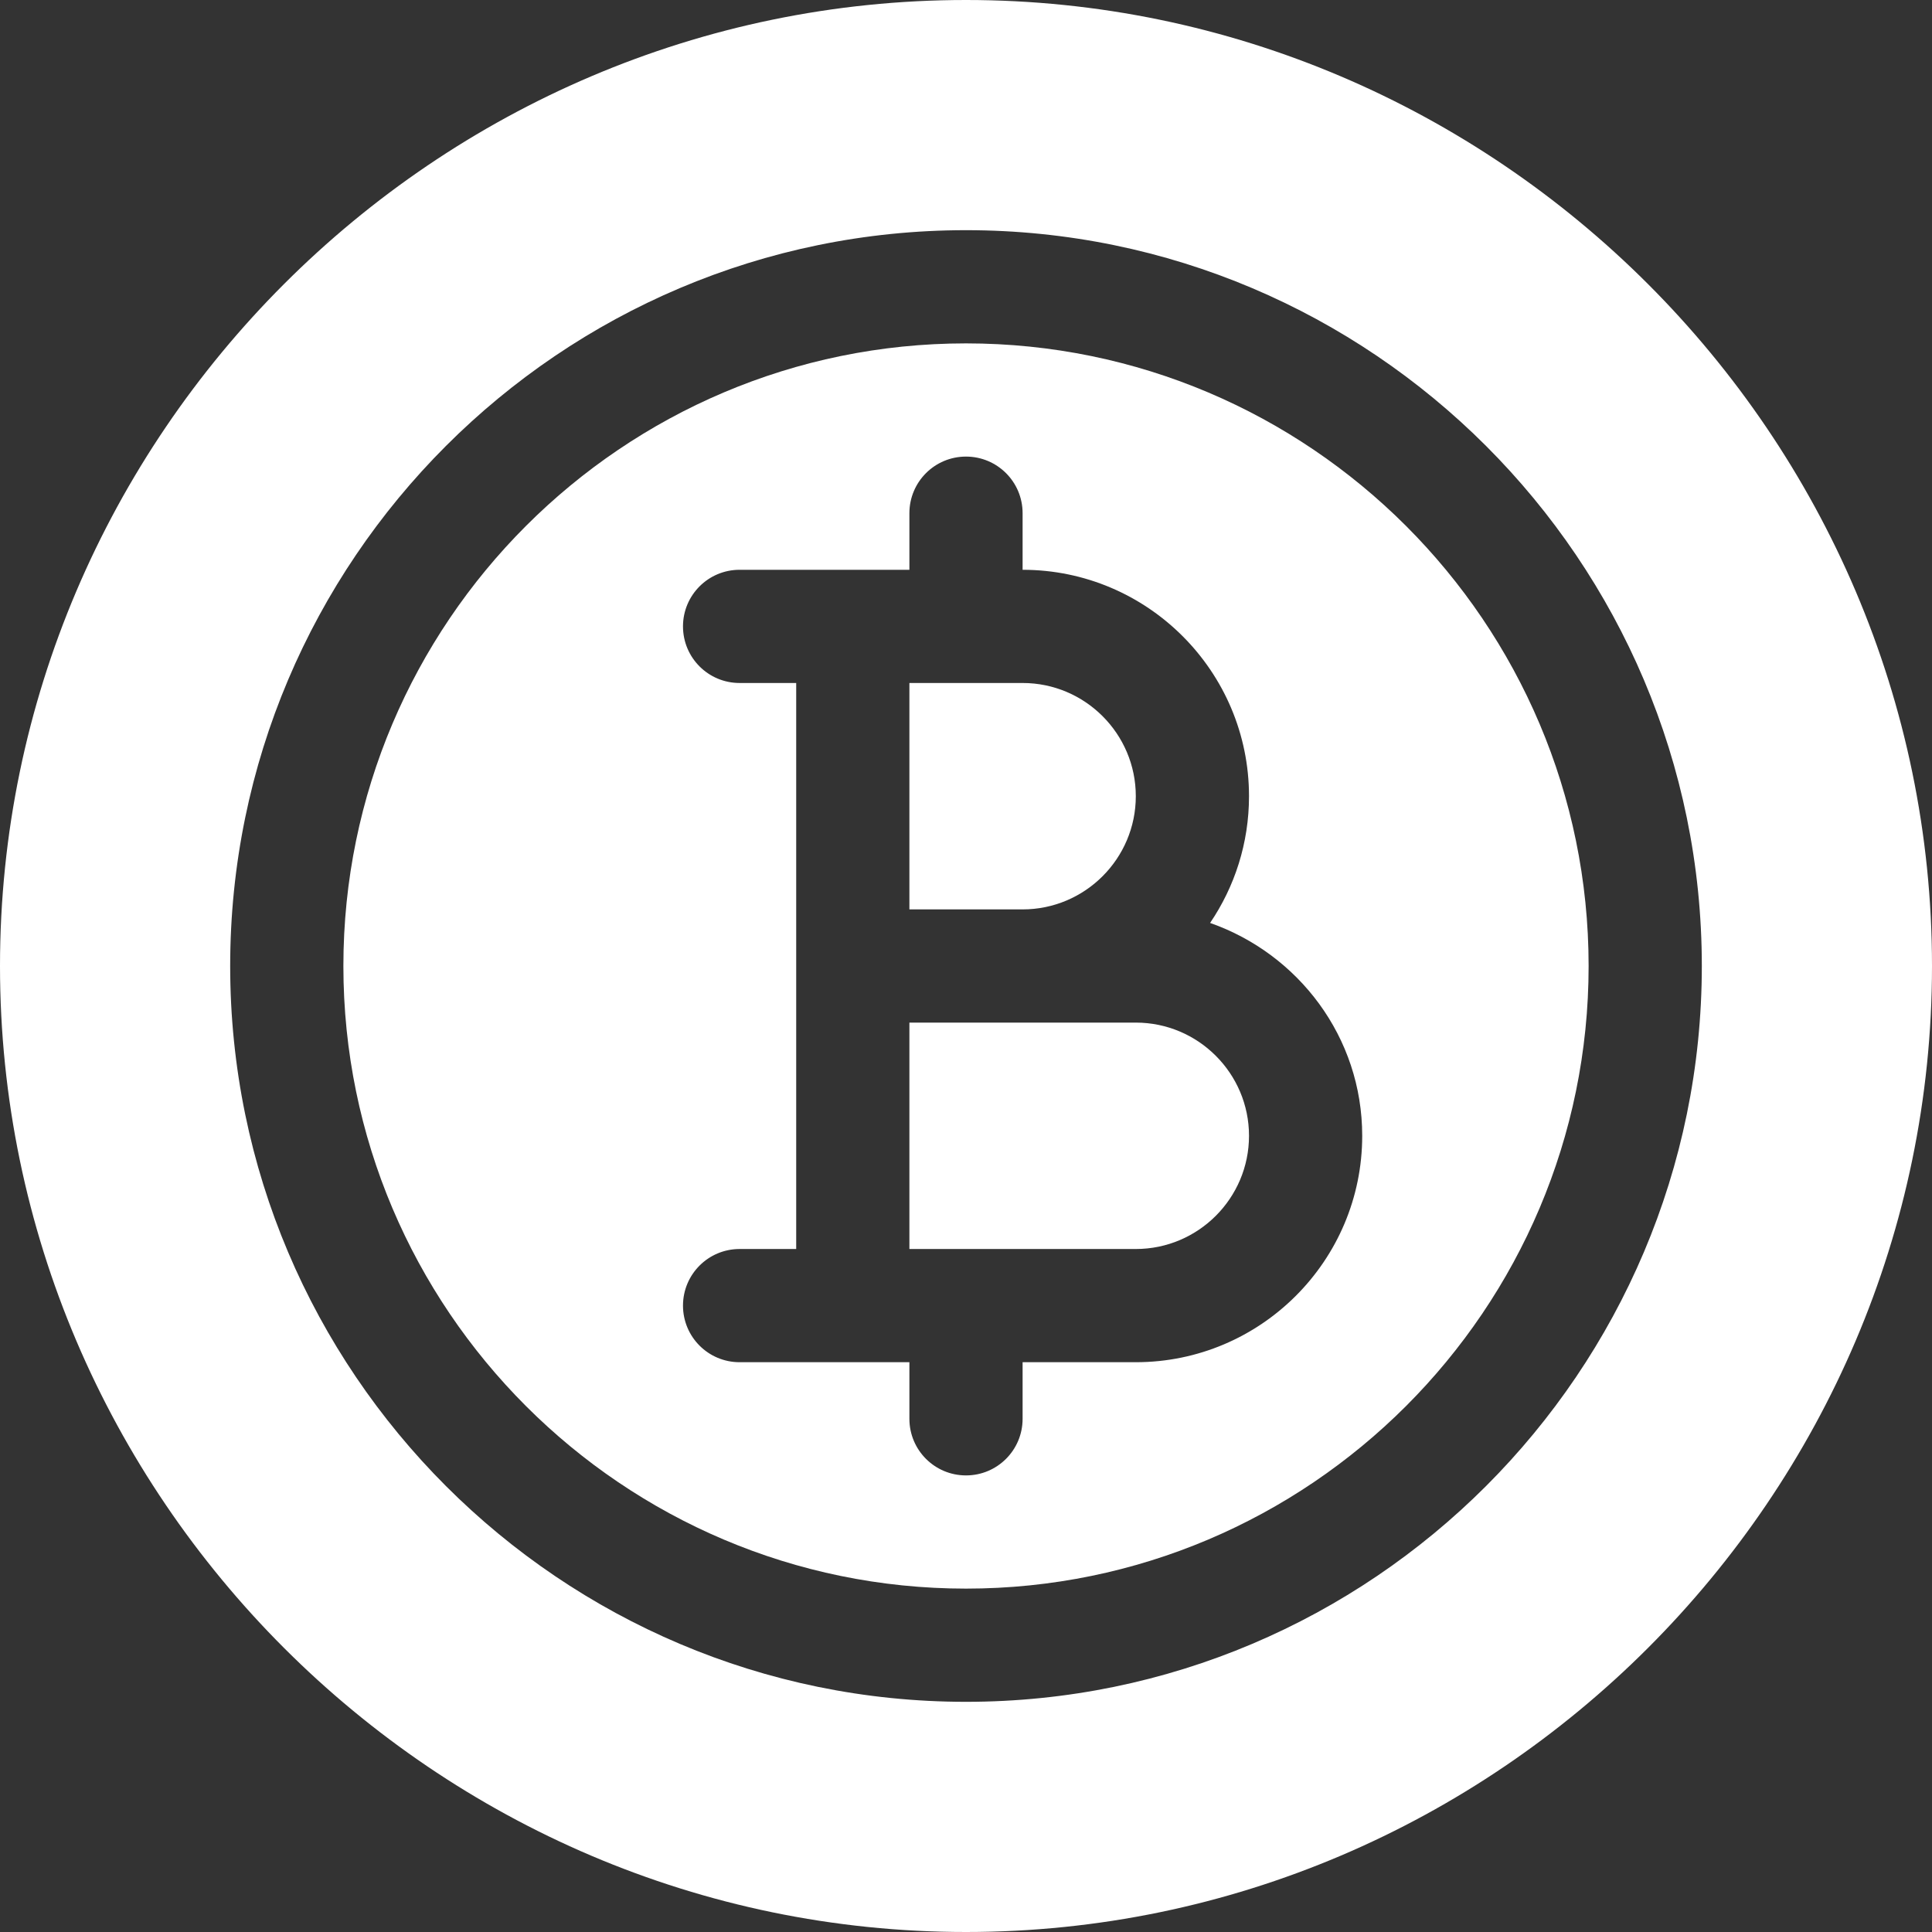
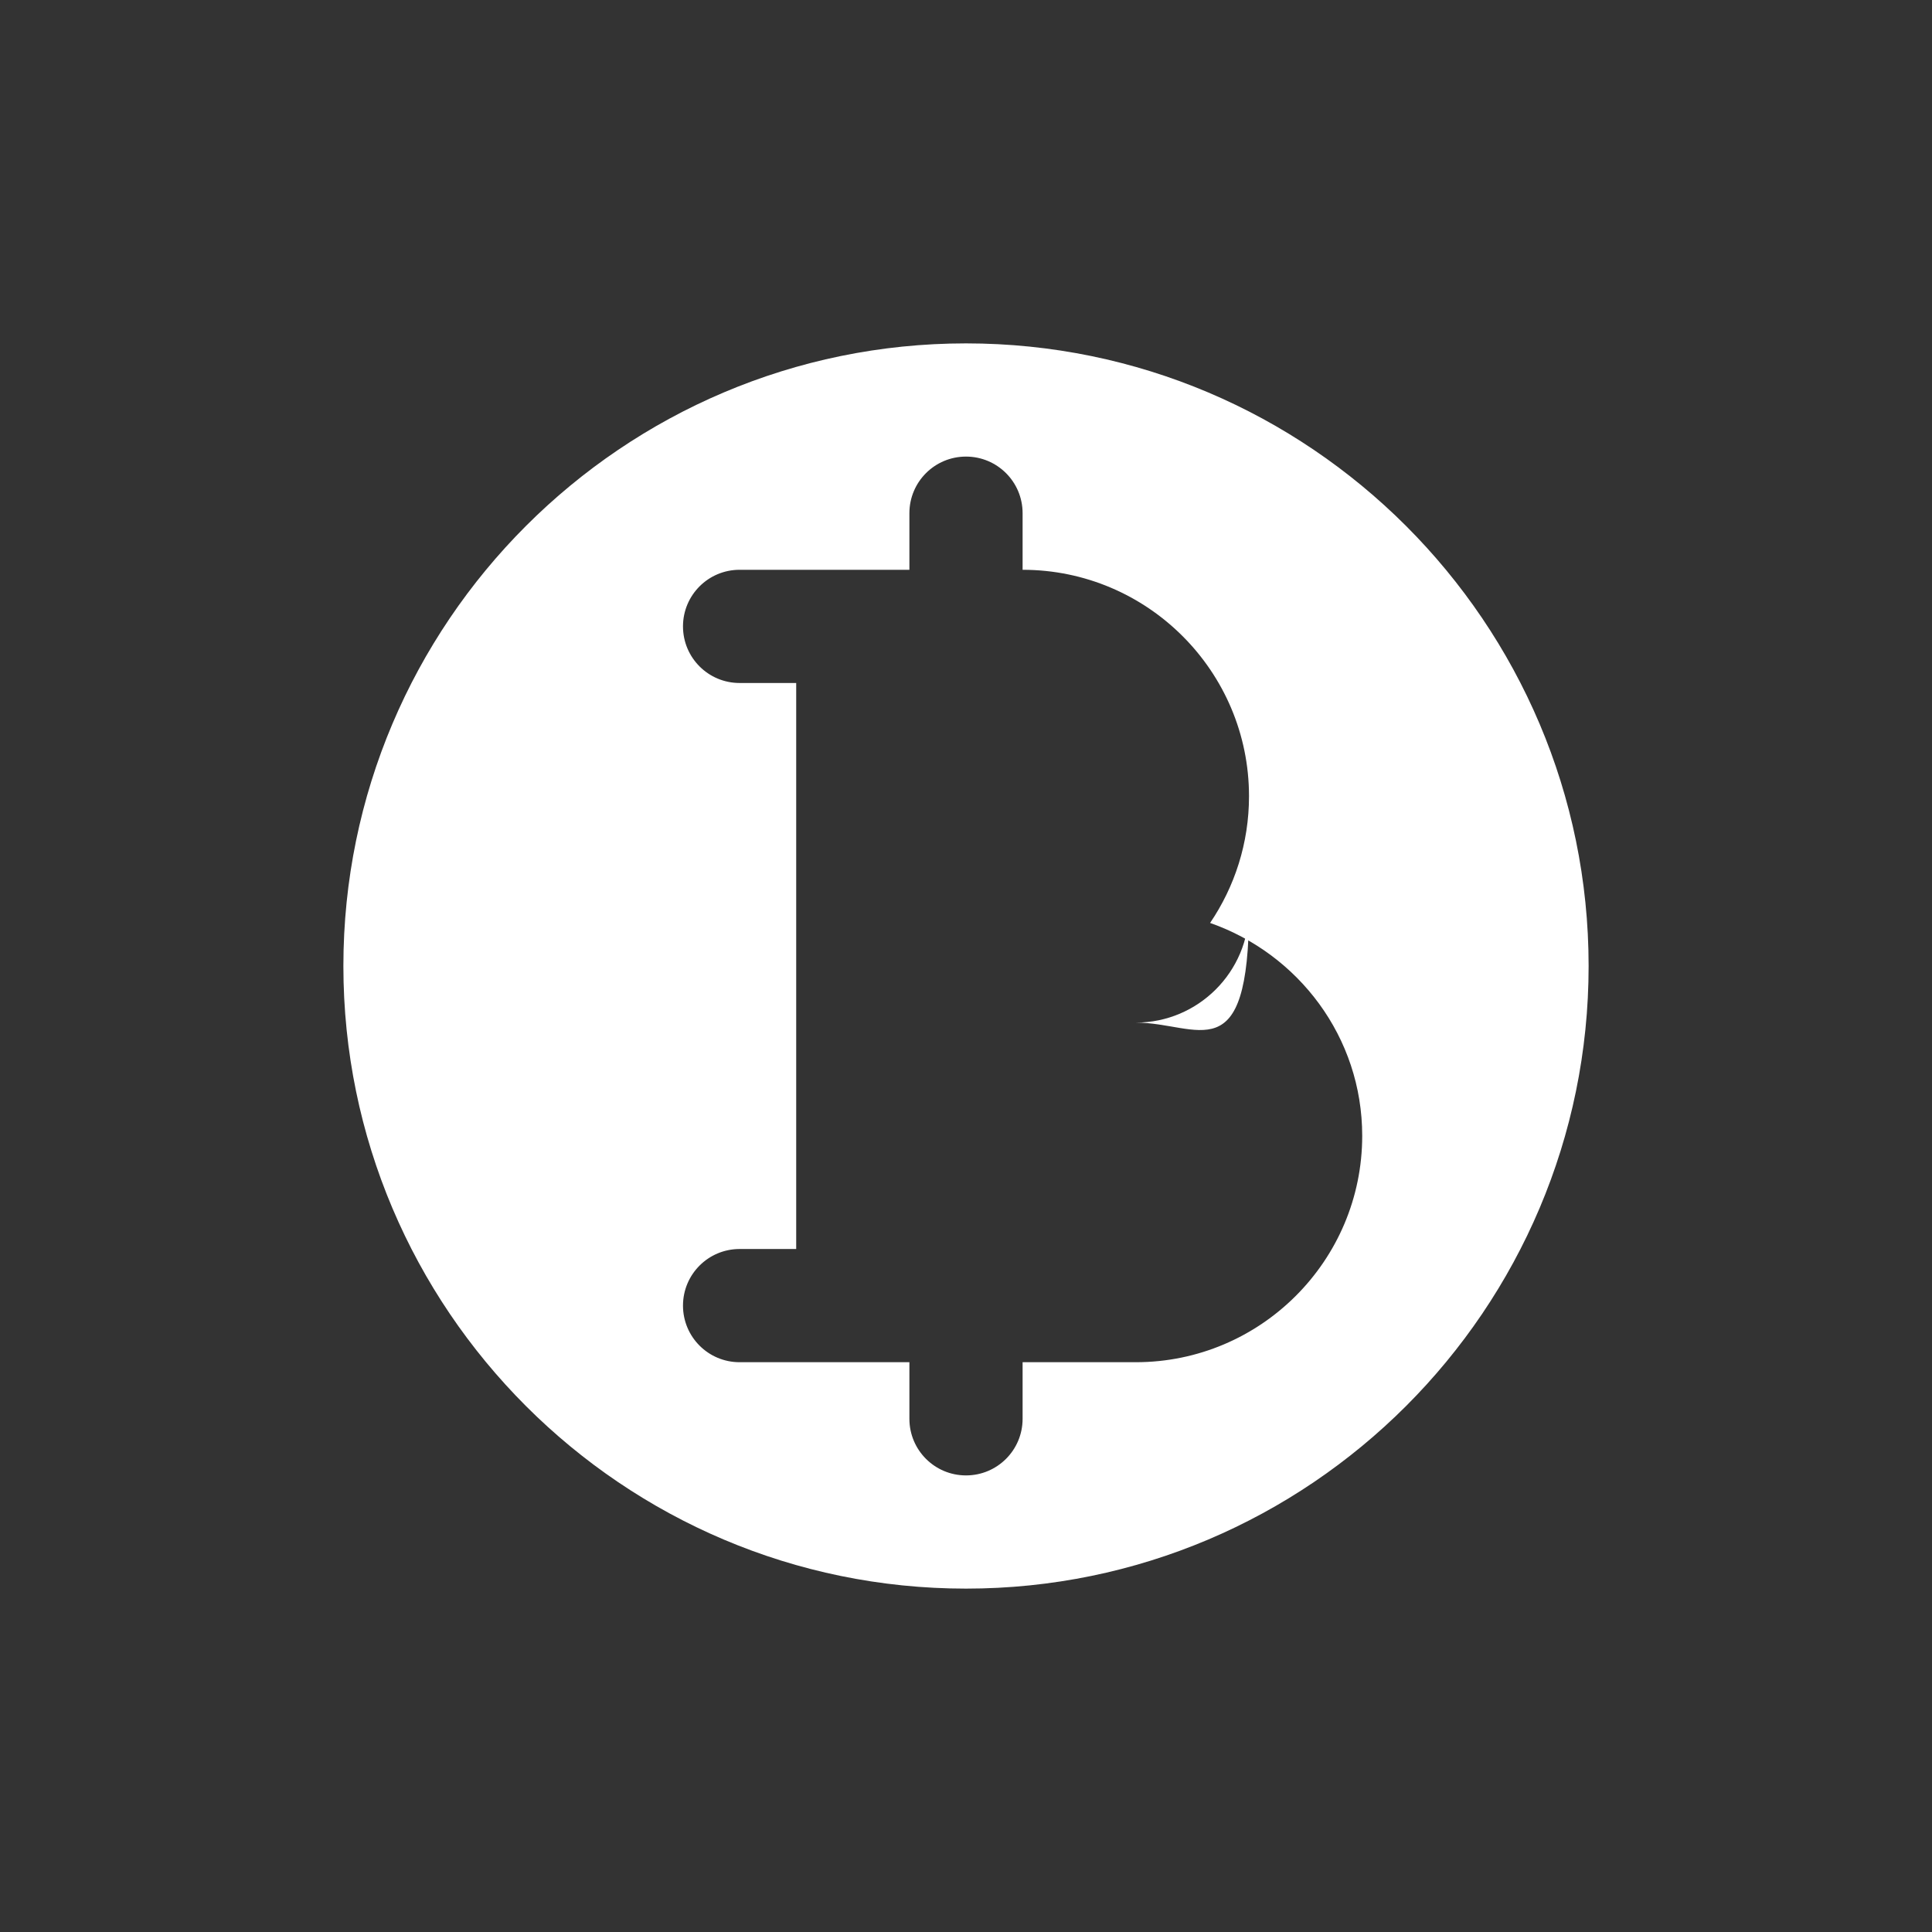
<svg xmlns="http://www.w3.org/2000/svg" xmlns:ns1="http://sodipodi.sourceforge.net/DTD/sodipodi-0.dtd" xmlns:ns2="http://www.inkscape.org/namespaces/inkscape" version="1.1" id="Capa_1" x="0px" y="0px" viewBox="0 0 512 512" style="enable-background:new 0 0 512 512;" xml:space="preserve" ns1:docname="bahtไวท?.svg" ns2:version="0.92.2 5c3e80d, 2017-08-06">
  <rect x="0" y="0" width="512" height="512" fill="#333333" stroke="none" />
  <defs id="defs59" />
  <ns1:namedview pagecolor="#ffffff" bordercolor="#666666" borderopacity="1" objecttolerance="10" gridtolerance="10" guidetolerance="10" ns2:pageopacity="0" ns2:pageshadow="2" ns2:window-width="723" ns2:window-height="480" id="namedview57" showgrid="false" ns2:zoom="0.4609375" ns2:cx="256" ns2:cy="256" ns2:window-x="0" ns2:window-y="0" ns2:window-maximized="0" ns2:current-layer="Capa_1" />
  <g id="g6" style="fill:#ffffff">
    <g id="g4" style="fill:#ffffff">
-       <path d="M271,181h-30v60h30c16.538,0,30-13.462,30-30C301,194.462,287.538,181,271,181z" id="path2" style="fill:#ffffff" />
-     </g>
+       </g>
  </g>
  <g id="g12" style="fill:#ffffff">
    <g id="g10" style="fill:#ffffff">
-       <path d="M301,271c-3.159,0-57.139,0-60,0v60h60c16.538,0,30-13.462,30-30C331,284.462,317.538,271,301,271z" id="path8" style="fill:#ffffff" />
+       <path d="M301,271c-3.159,0-57.139,0-60,0h60c16.538,0,30-13.462,30-30C331,284.462,317.538,271,301,271z" id="path8" style="fill:#ffffff" />
    </g>
  </g>
  <g id="g18" style="fill:#ffffff">
    <g id="g16" style="fill:#ffffff">
      <path d="M256,91c-90.981,0-165,74.019-165,165s74.019,165,165,165s165-74.019,165-165S346.981,91,256,91z M301,361h-30v15    c0,8.291-6.709,15-15,15c-8.291,0-15-6.709-15-15v-15h-45c-8.291,0-15-6.709-15-15c0-8.291,6.709-15,15-15h15    c0-4.547,0-141.43,0-150h-15c-8.291,0-15-6.709-15-15s6.709-15,15-15h30h15v-15c0-8.291,6.709-15,15-15s15,6.709,15,15v15    c33.091,0,60,26.909,60,60c0,12.438-3.807,24-10.311,33.589C344.081,252.783,361,274.842,361,301C361,334.091,334.091,361,301,361    z" id="path14" style="fill:#ffffff" />
    </g>
  </g>
  <g id="g24" style="fill:#ffffff">
    <g id="g22" style="fill:#ffffff">
-       <path d="M256,0C115.39,0,0,115.39,0,256s115.39,256,256,256s256-115.39,256-256S396.61,0,256,0z M256,451    c-107.52,0-195-87.48-195-195S148.48,61,256,61s195,87.48,195,195S363.52,451,256,451z" id="path20" style="fill:#ffffff" />
-     </g>
+       </g>
  </g>
  <g id="g26" />
  <g id="g28" />
  <g id="g30" />
  <g id="g32" />
  <g id="g34" />
  <g id="g36" />
  <g id="g38" />
  <g id="g40" />
  <g id="g42" />
  <g id="g44" />
  <g id="g46" />
  <g id="g48" />
  <g id="g50" />
  <g id="g52" />
  <g id="g54" />
</svg>